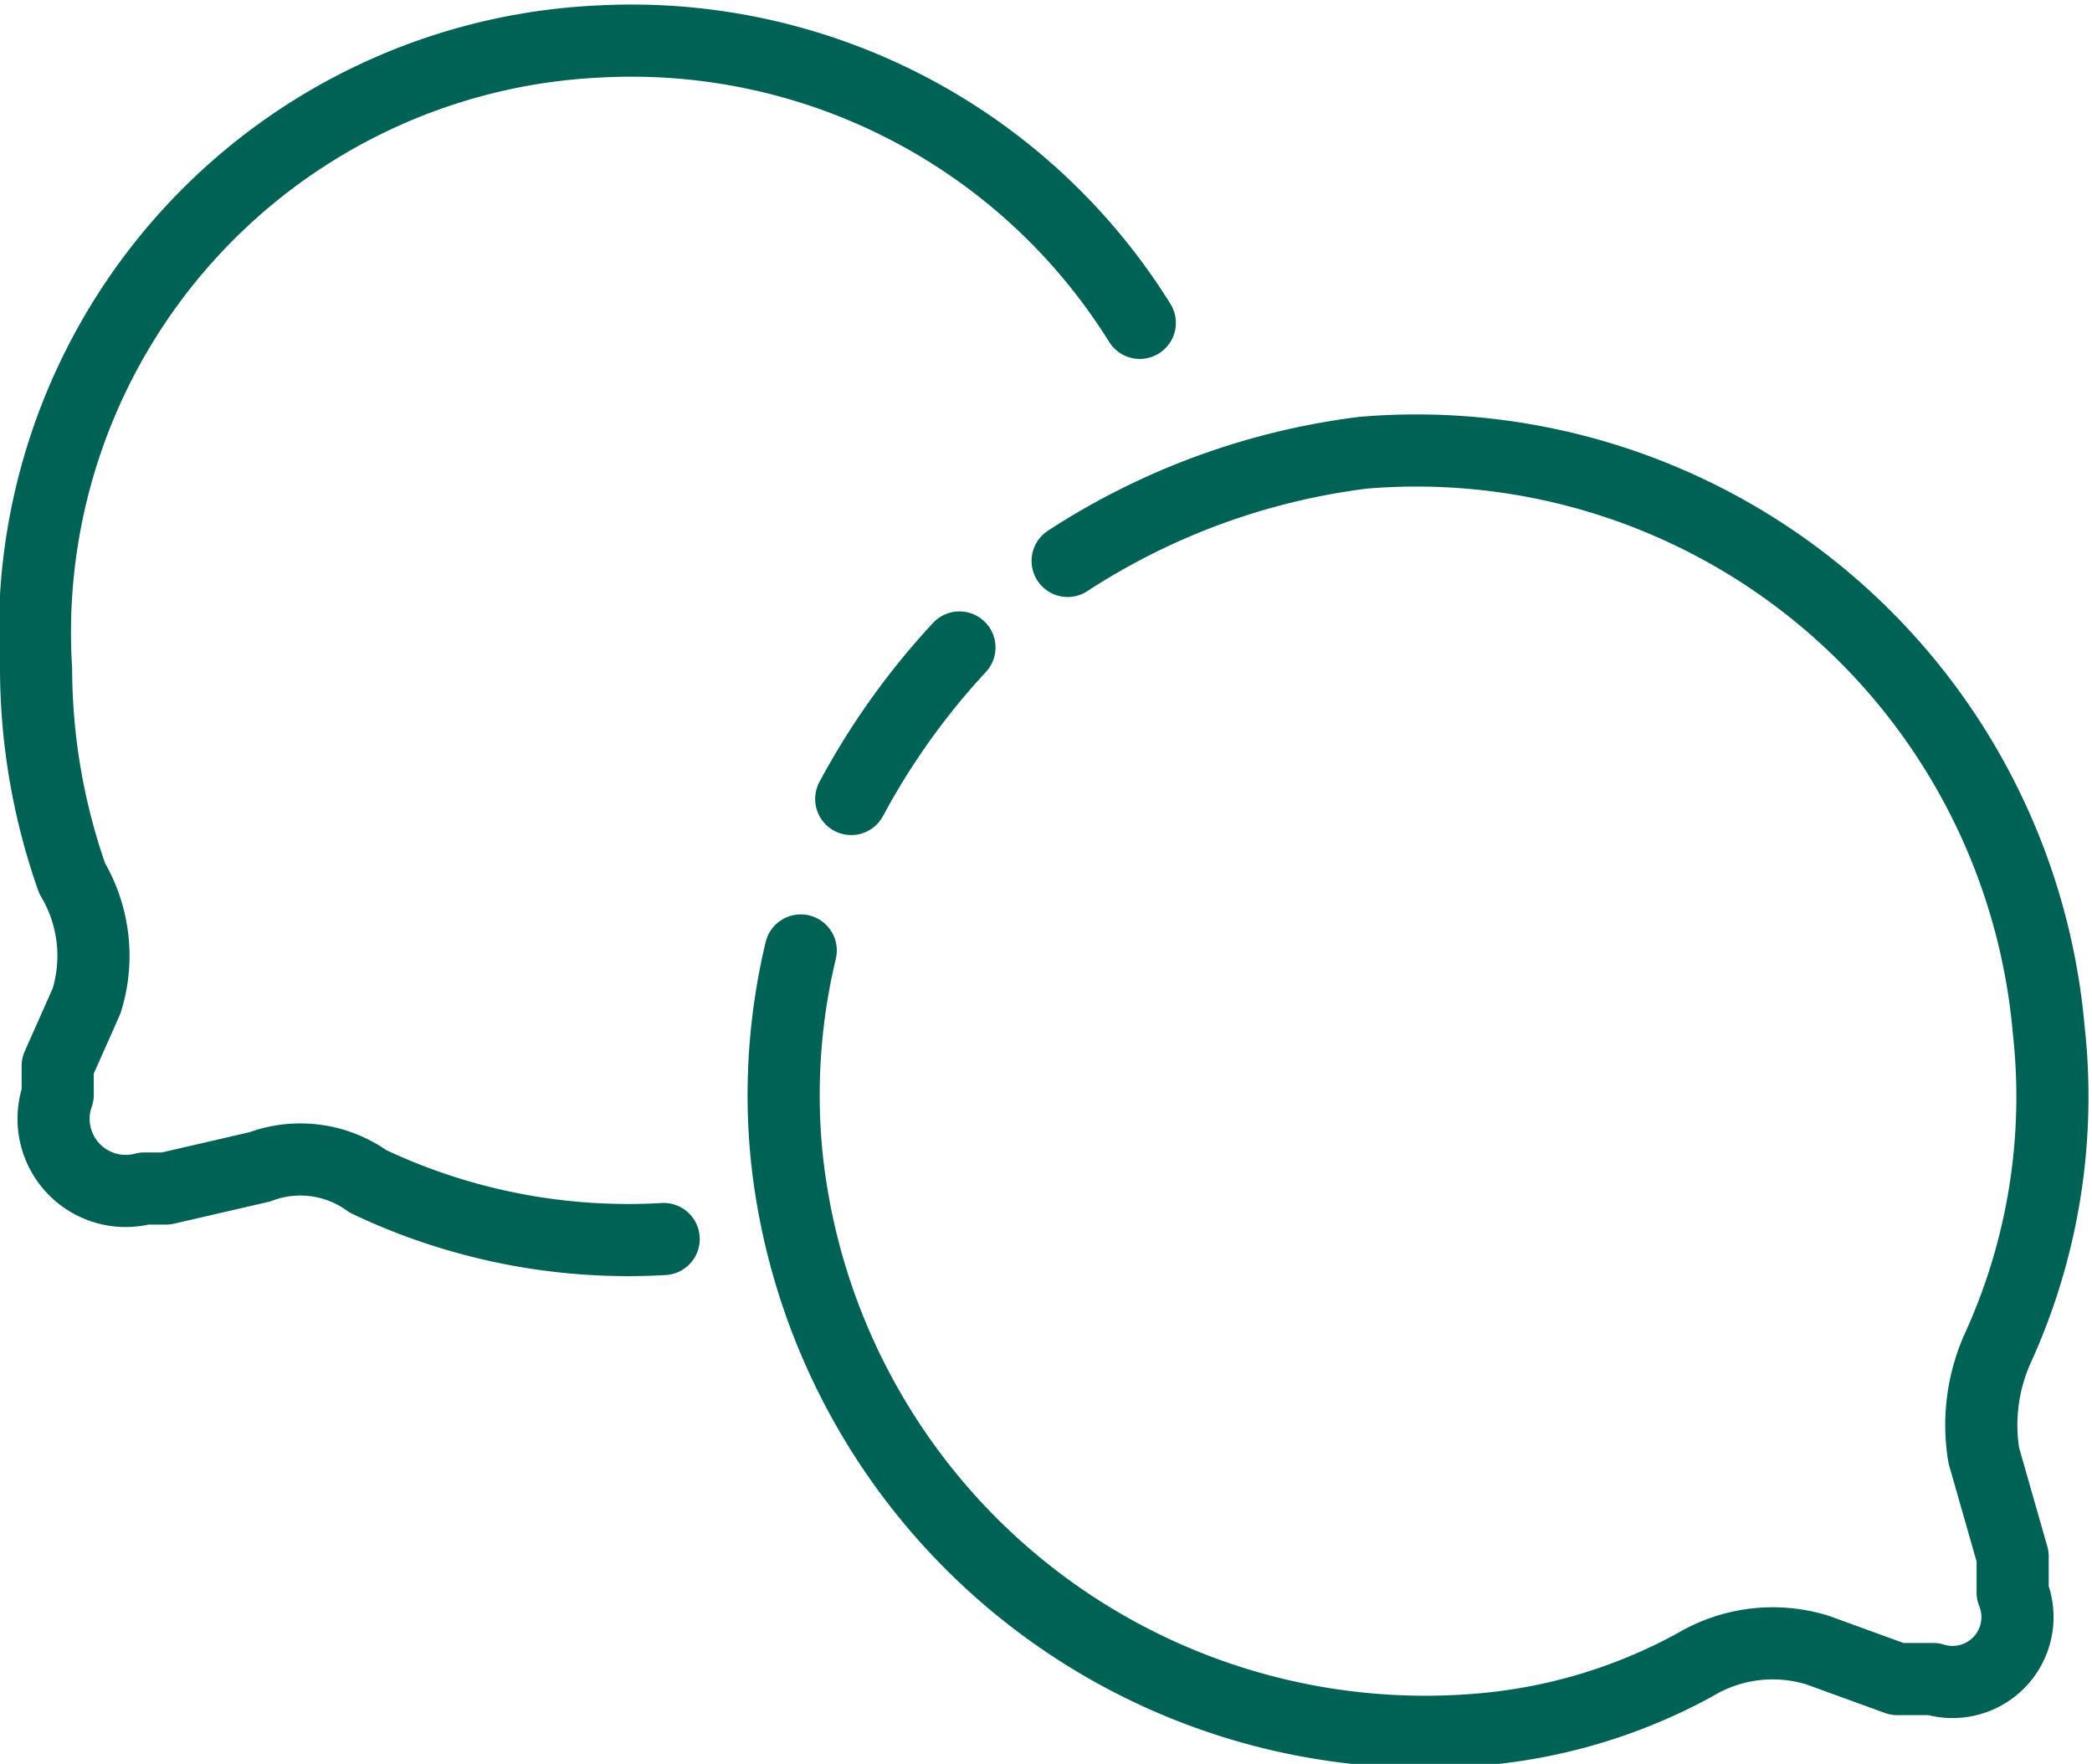
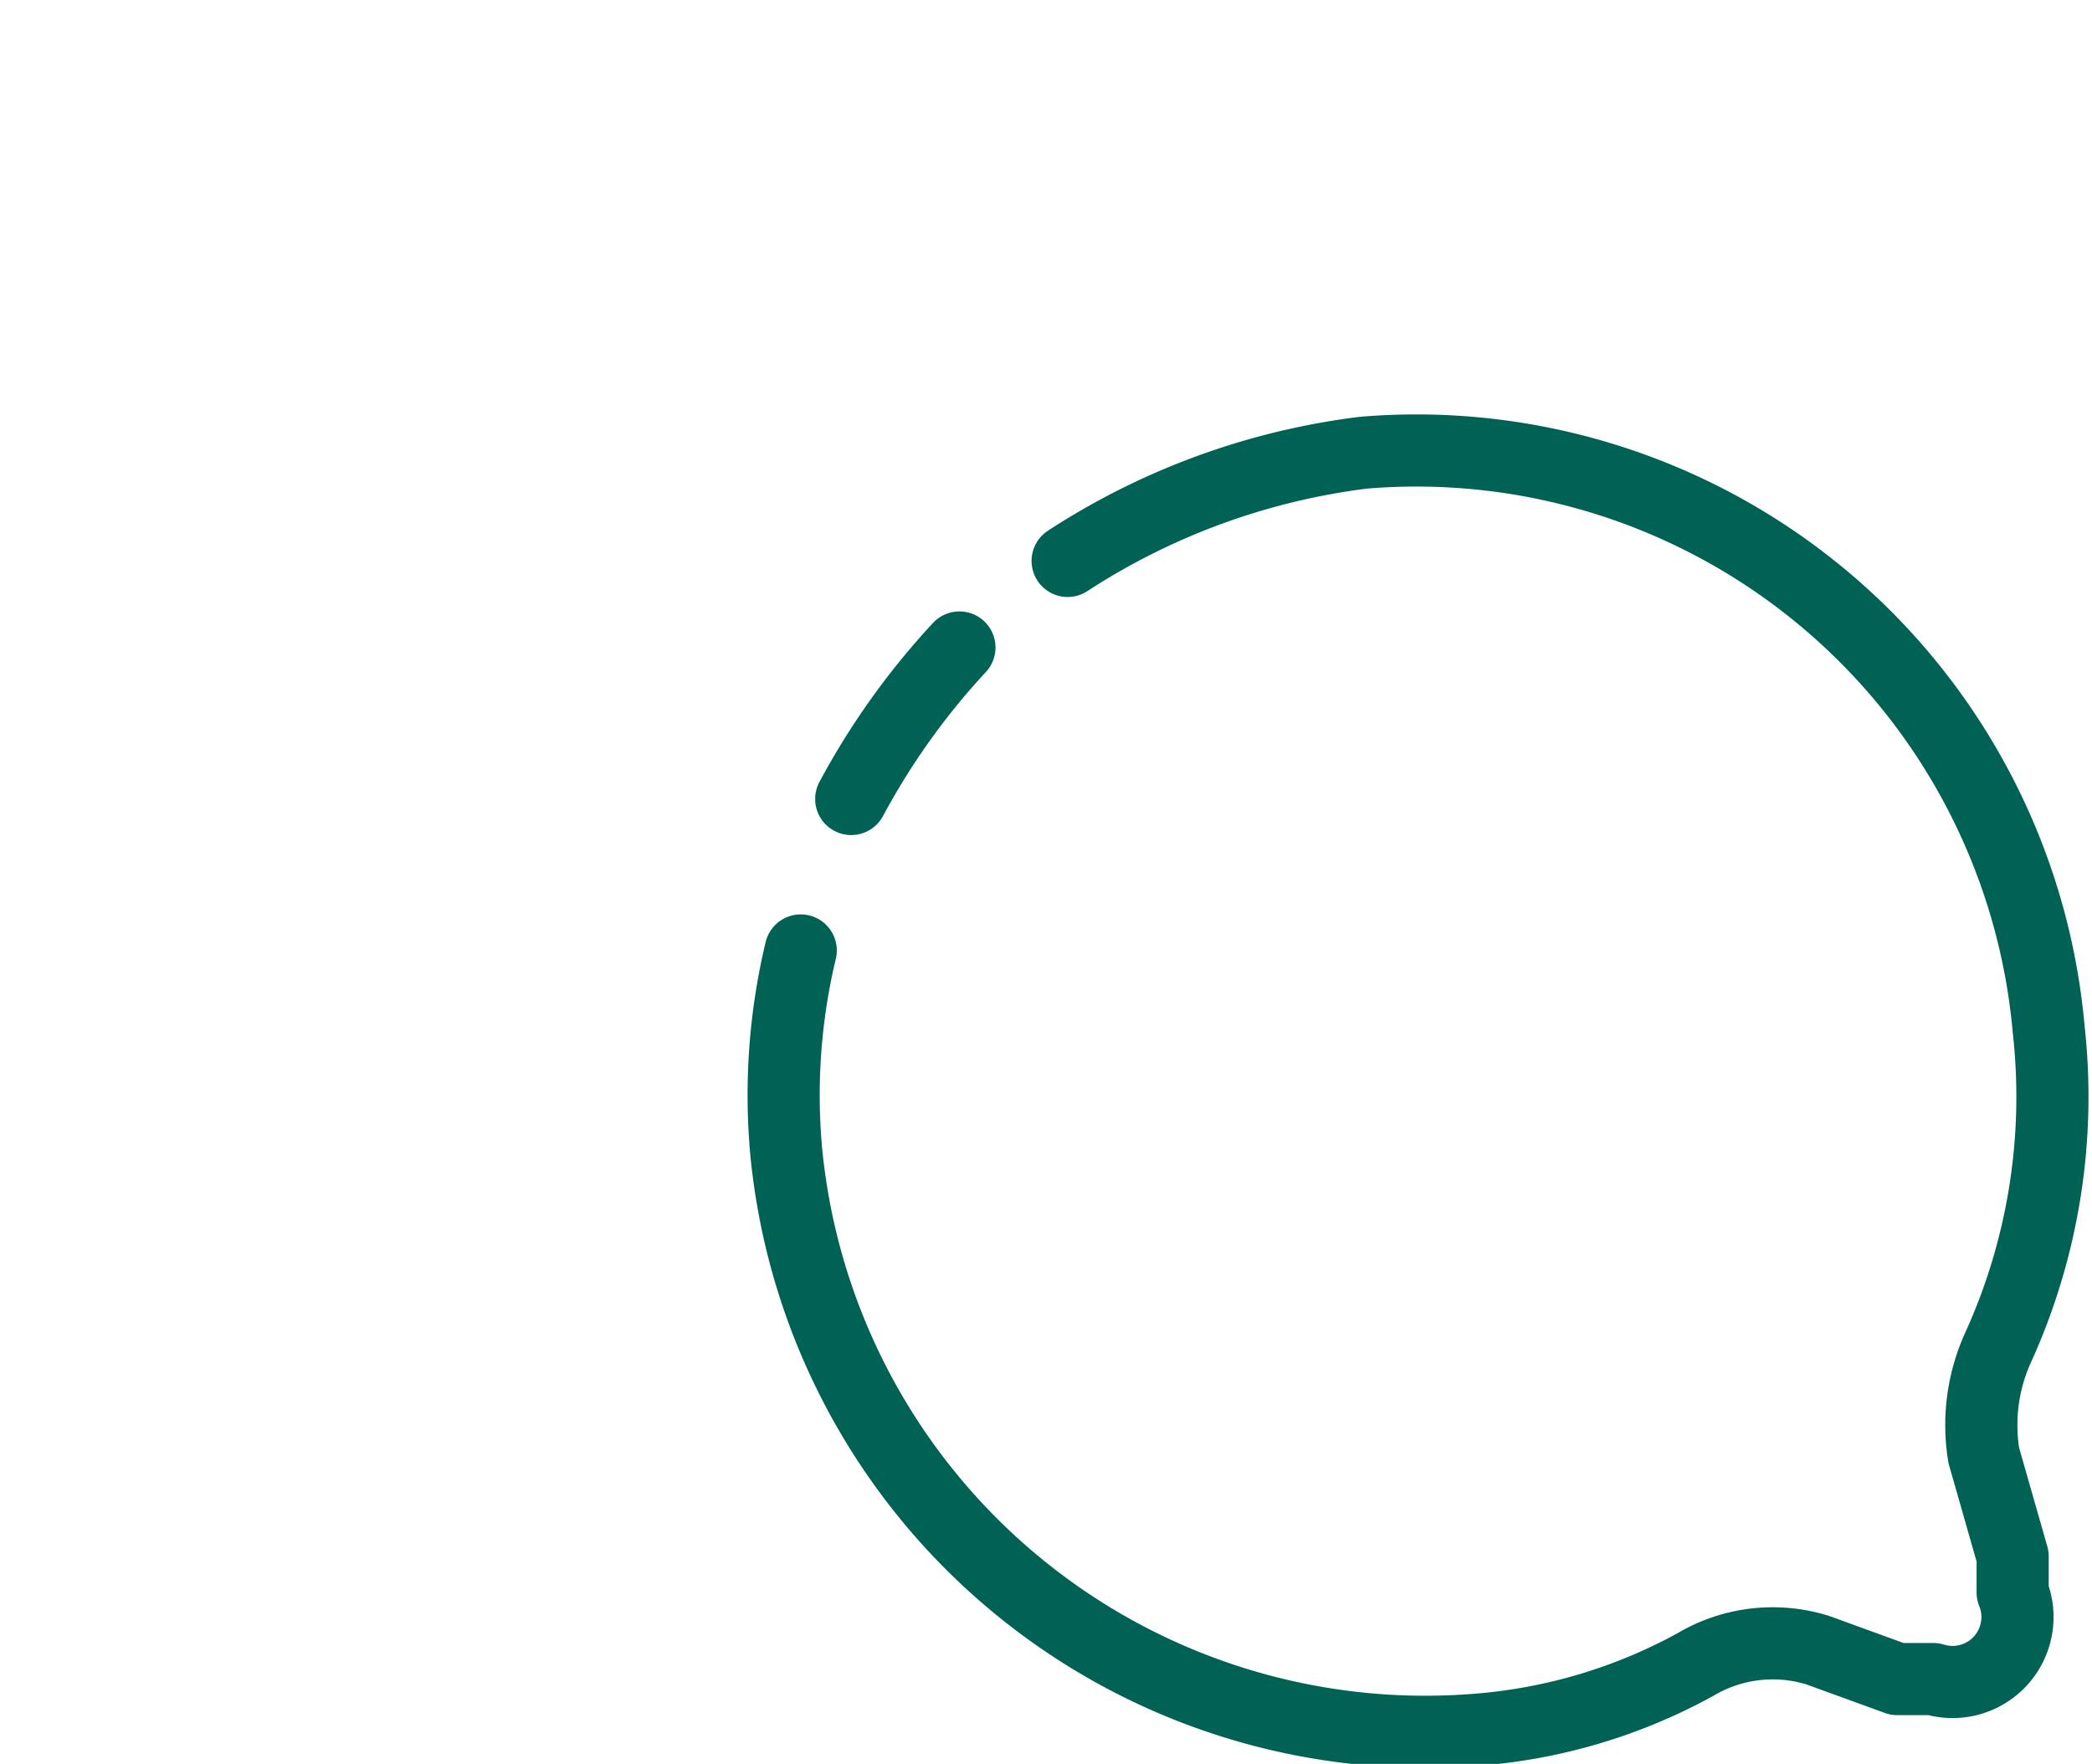
<svg xmlns="http://www.w3.org/2000/svg" id="bdfea0d1-73fd-49ae-b792-4557f924f134" data-name="Capa 1" width="10.2mm" height="8.6mm" viewBox="0 0 29 24.3">
-   <path d="M14.9,24.9a8.4,8.4,0,0,1-4.1-.8,1.6,1.6,0,0,0-1.5-.2L8,24.2H7.7a1,1,0,0,1-1.2-1.3v-.4l.4-.9a2.1,2.1,0,0,0-.2-1.7A8.8,8.8,0,0,1,6.2,17,8.2,8.2,0,0,1,14,8.3a8.3,8.3,0,0,1,7.5,3.9" transform="translate(-5.7 -7.8)" style="fill:none;stroke:#006255;stroke-linecap:round;stroke-linejoin:round" />
  <path d="M20.5,15.5A9.7,9.7,0,0,1,24.6,14a8.8,8.8,0,0,1,9.5,8,8.4,8.4,0,0,1-.7,4.4,2.6,2.6,0,0,0-.2,1.5l.4,1.4v.5A.9.9,0,0,1,32.5,31H32l-1.1-.4a2.1,2.1,0,0,0-1.7.2,7.5,7.5,0,0,1-3,.9,8.9,8.9,0,0,1-9.6-8,8.6,8.6,0,0,1,.2-2.8M19,16.7a10.1,10.1,0,0,0-1.5,2.1" transform="translate(-5.7 -7.8)" style="fill:none;stroke:#006255;stroke-linecap:round;stroke-linejoin:round" />
</svg>